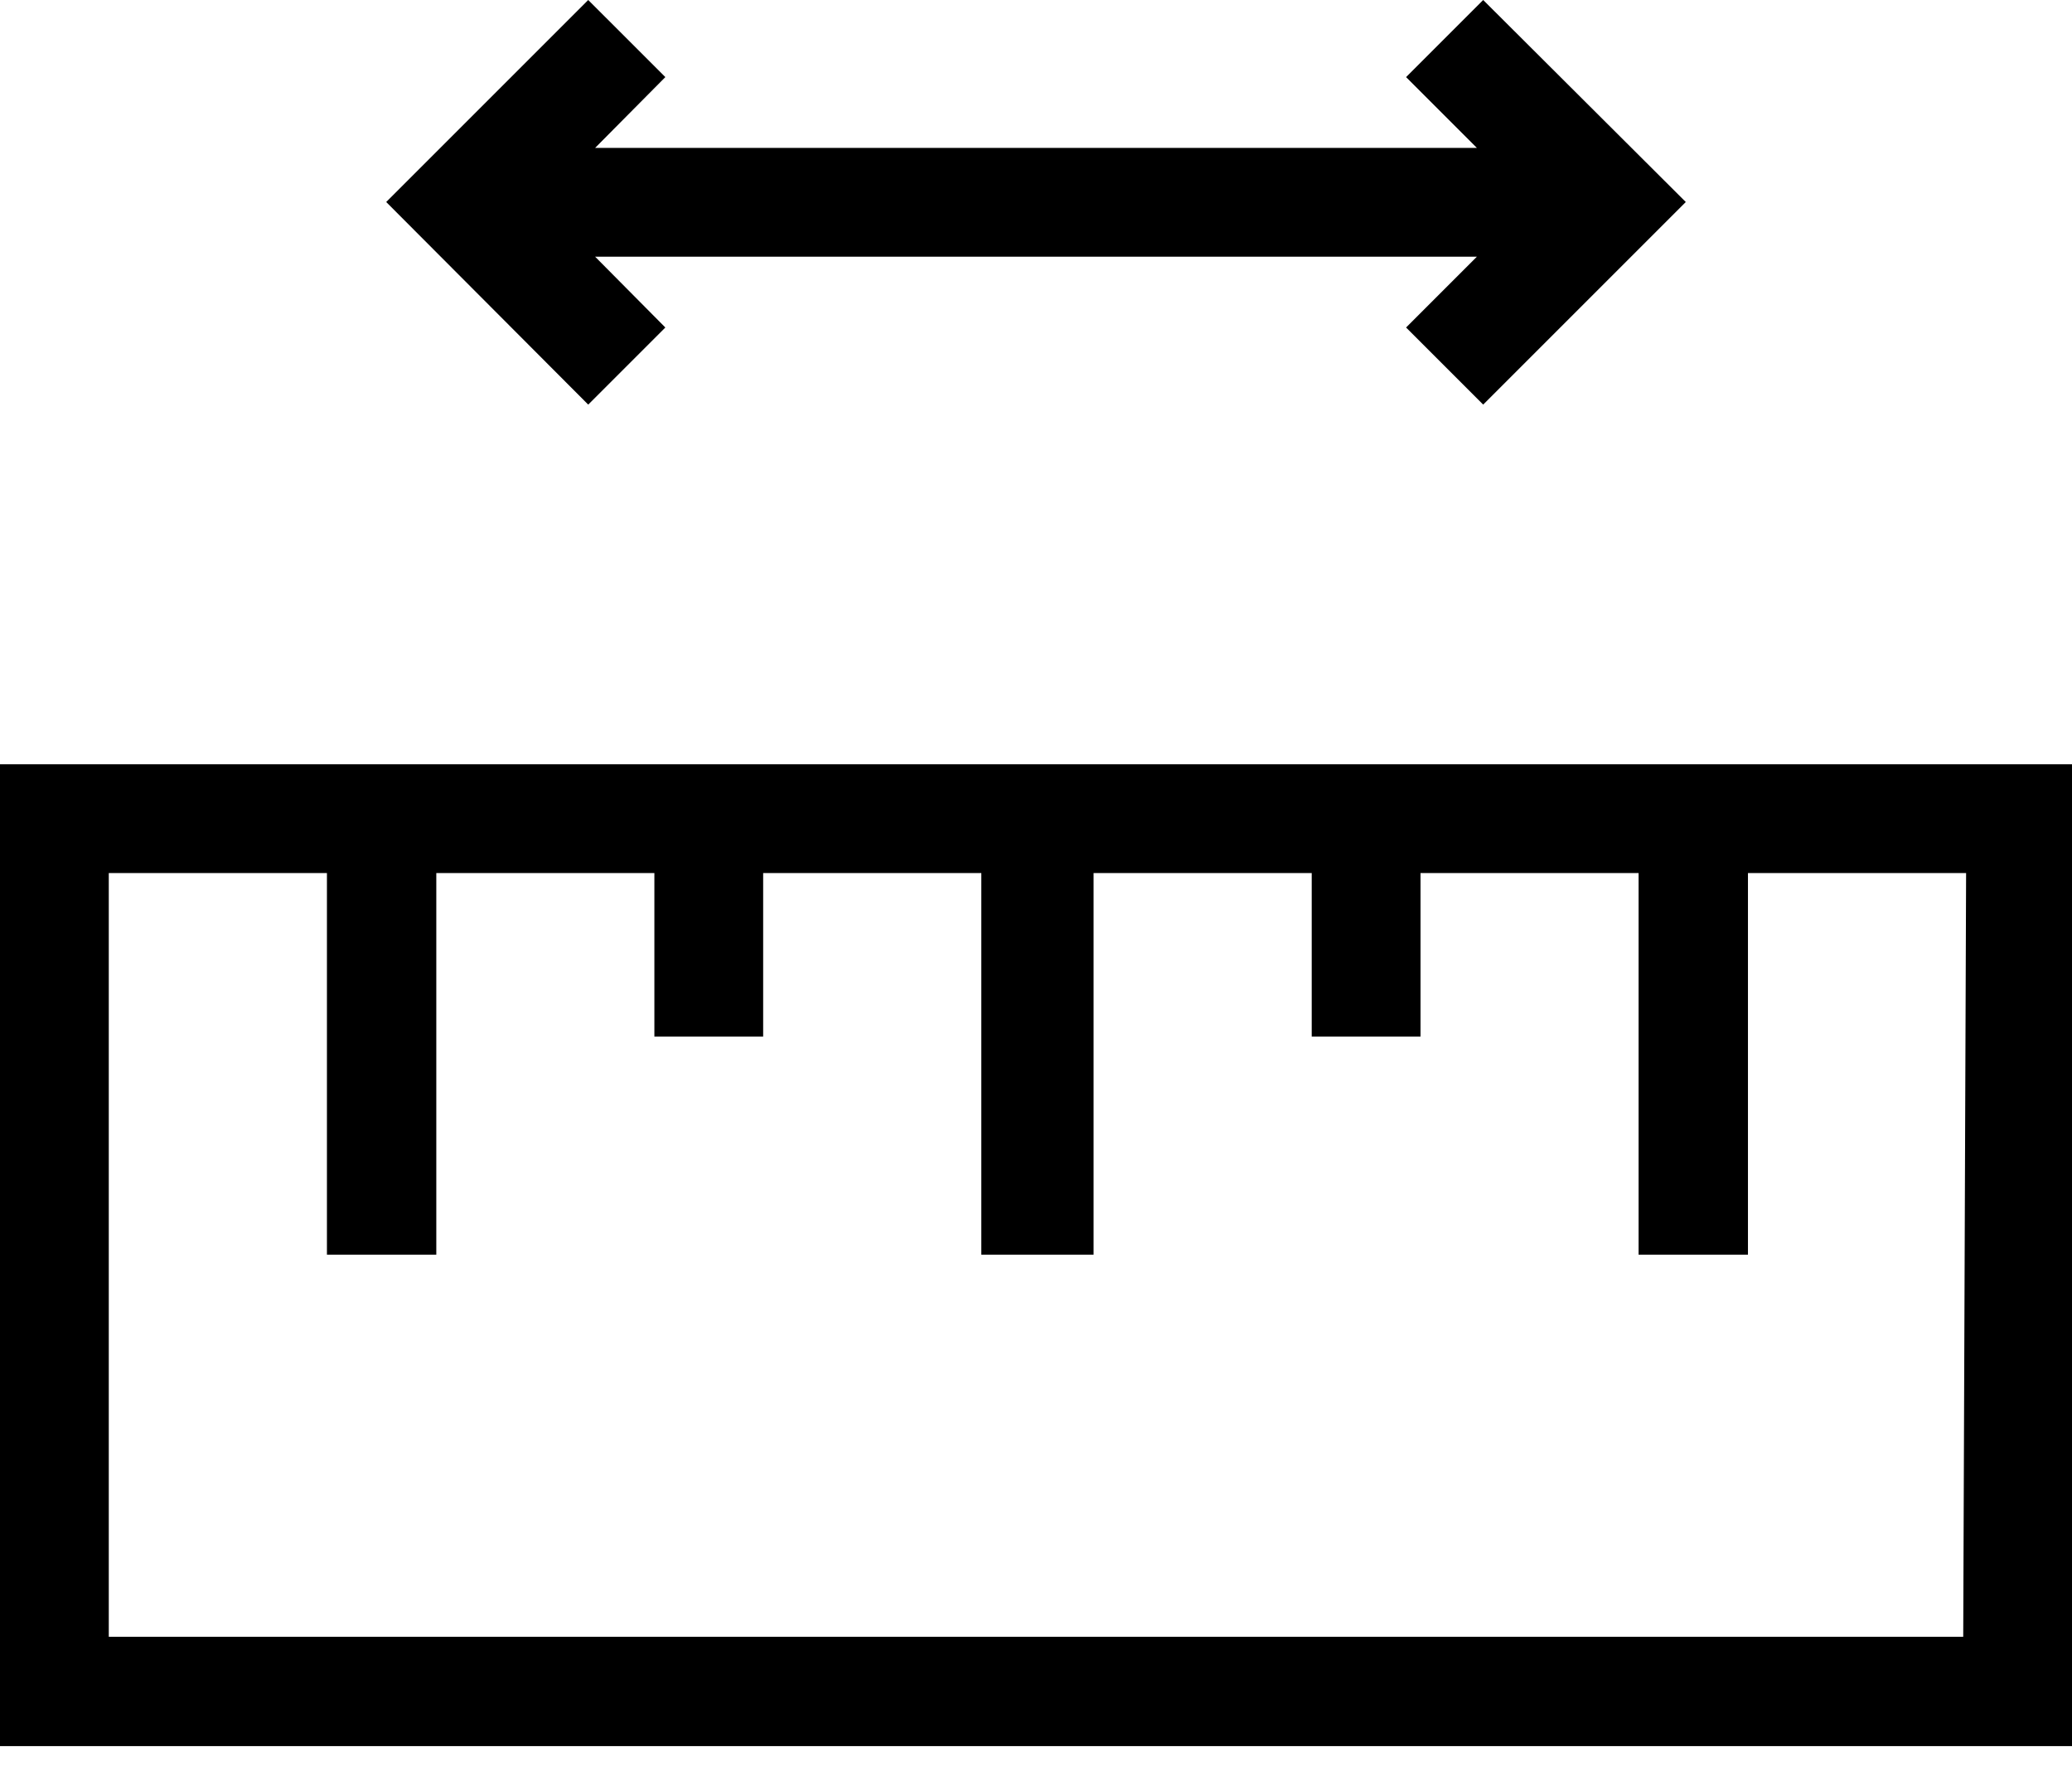
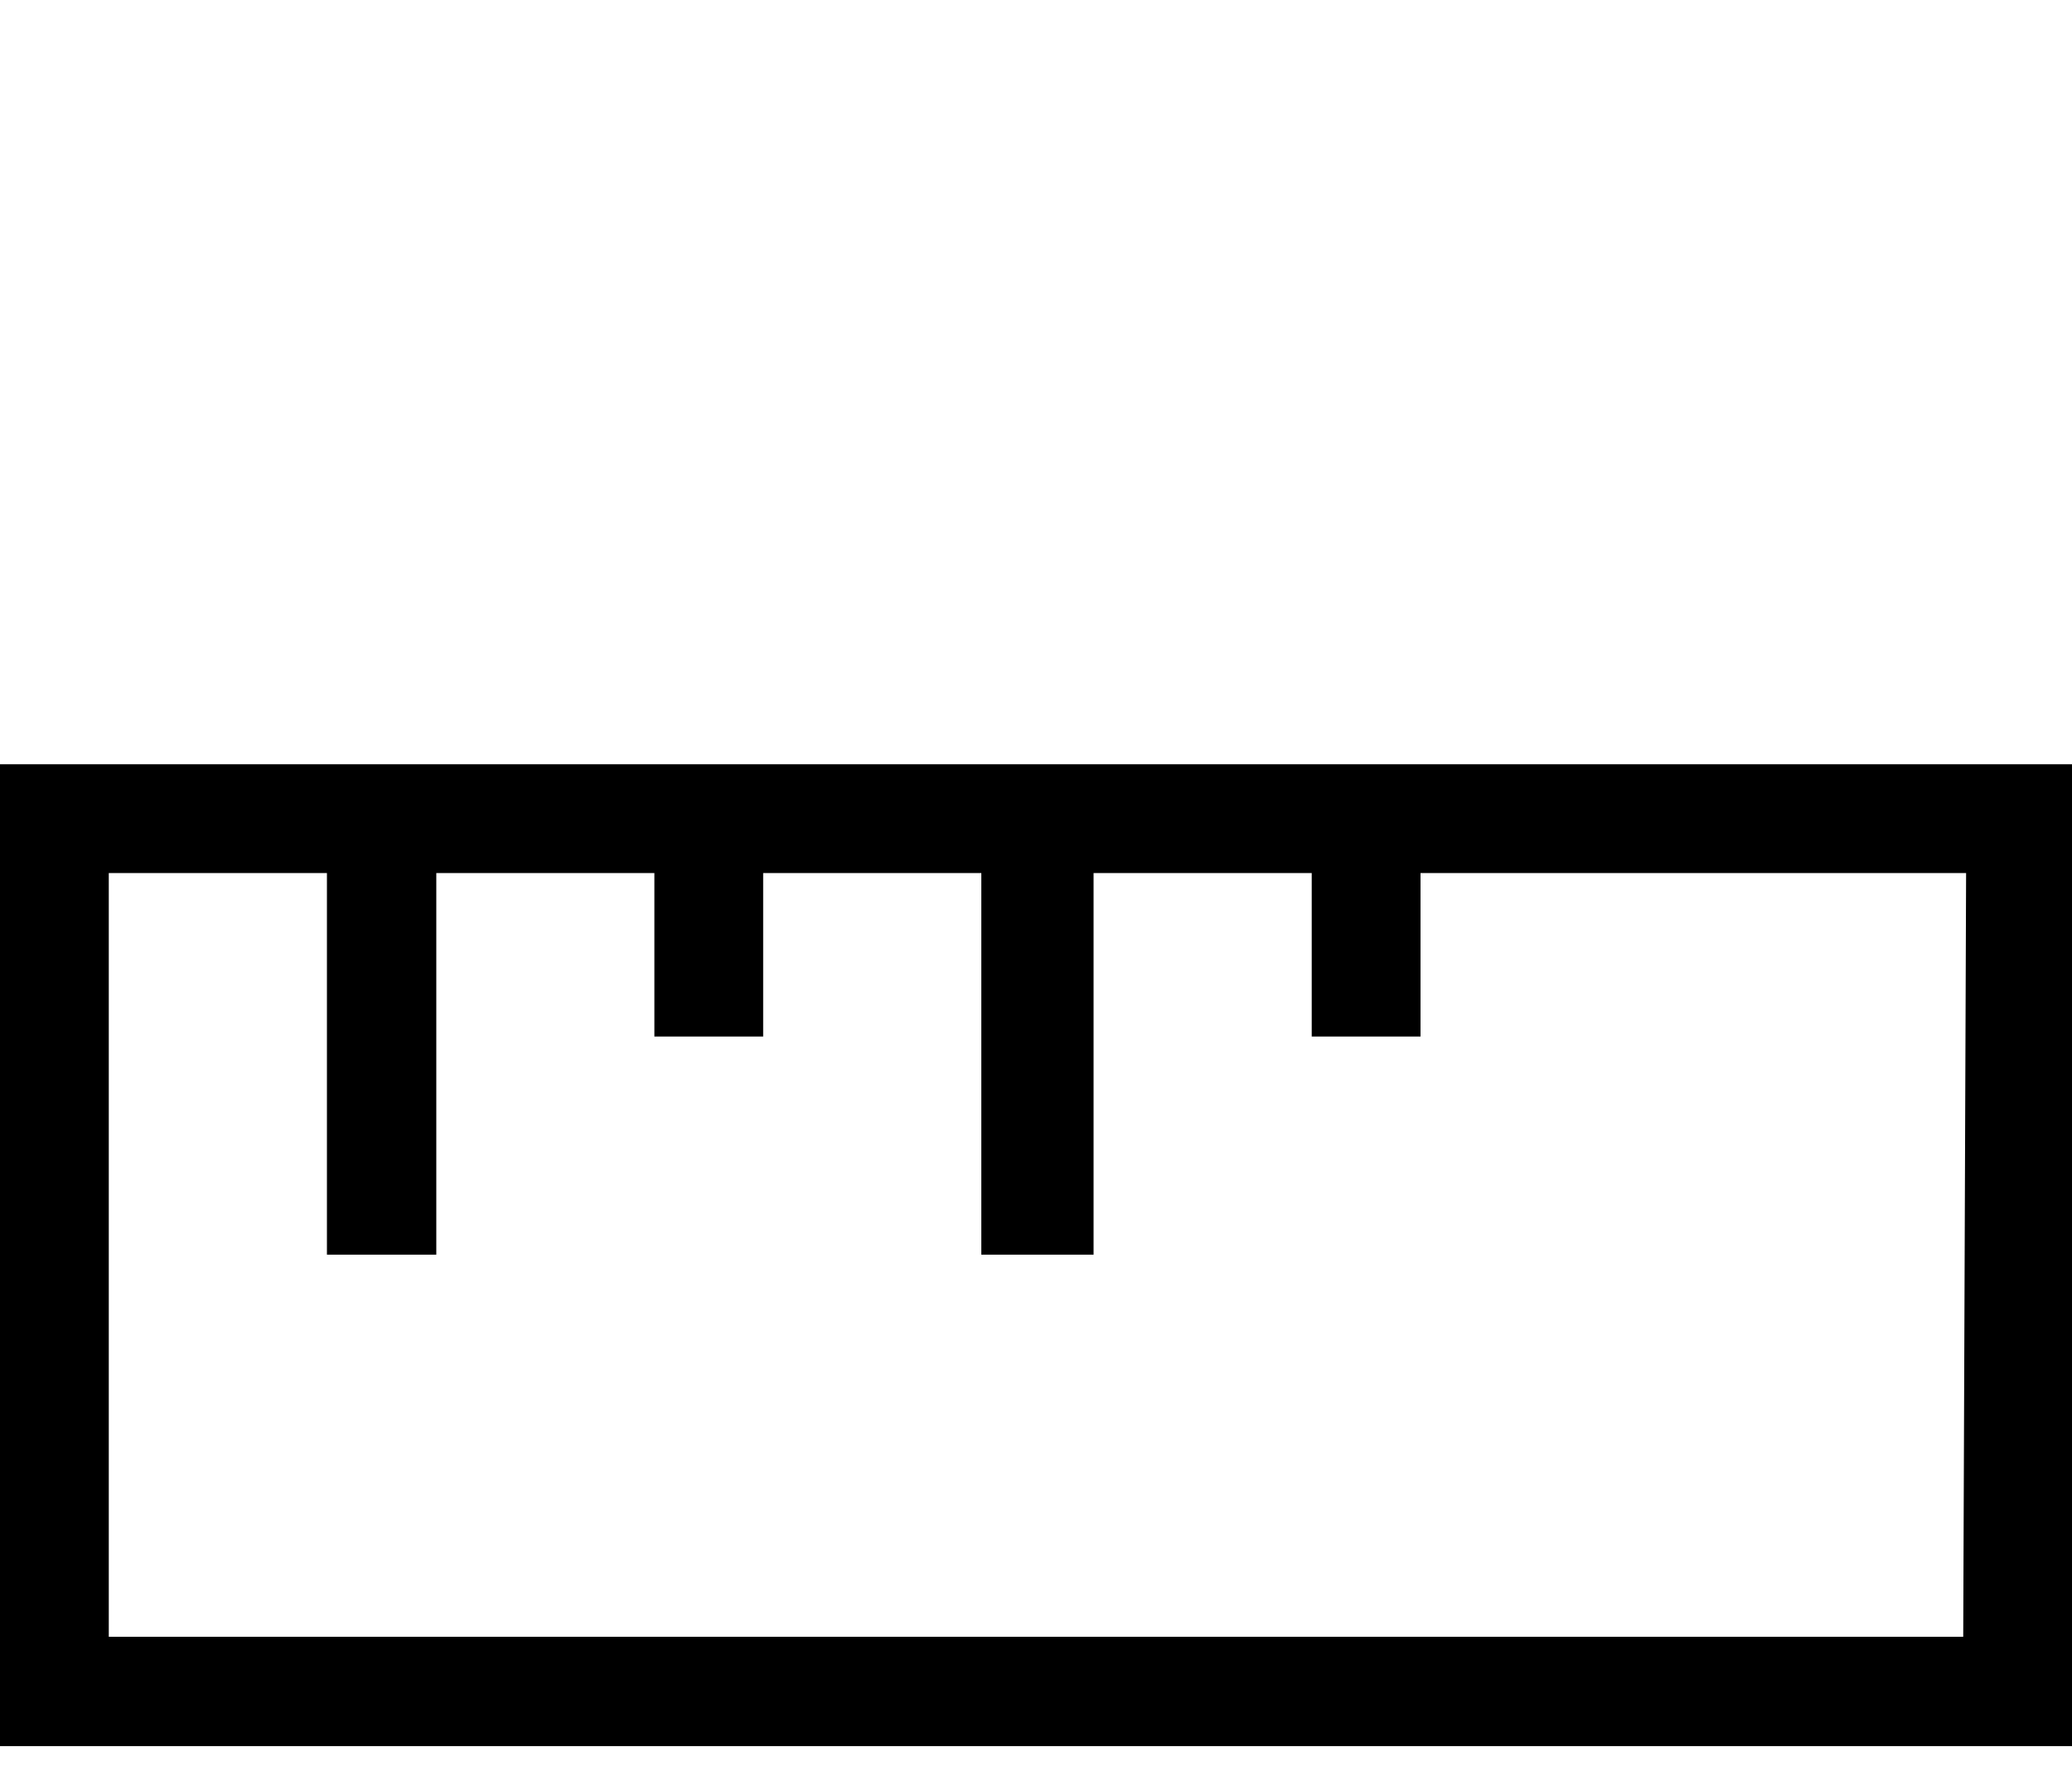
<svg xmlns="http://www.w3.org/2000/svg" width="28" height="24" viewBox="0 0 28 24" fill="none">
-   <path d="M0 10.329V23.598H28V10.329H0ZM26.53 22.12H1.47V11.799H4.418V16.956H5.896V11.799H8.843V14.008H10.313V11.799H13.261V16.956H14.778V11.799H17.726V14.008H19.196V11.799H22.143V16.956H23.621V11.799H26.569L26.53 22.12Z" fill="black" />
-   <path d="M8.991 4.426L8.042 3.469H19.958L19.001 4.426L20.043 5.468L22.781 2.73L20.043 0L19.001 1.042L19.958 1.999H8.042L8.991 1.042L7.949 0L5.219 2.73L7.949 5.468L8.991 4.426Z" fill="black" />
+   <path d="M0 10.329V23.598H28V10.329H0ZM26.53 22.12H1.47V11.799H4.418V16.956H5.896V11.799H8.843V14.008H10.313V11.799H13.261V16.956H14.778V11.799H17.726V14.008H19.196V11.799H22.143V16.956V11.799H26.569L26.53 22.12Z" fill="black" />
</svg>